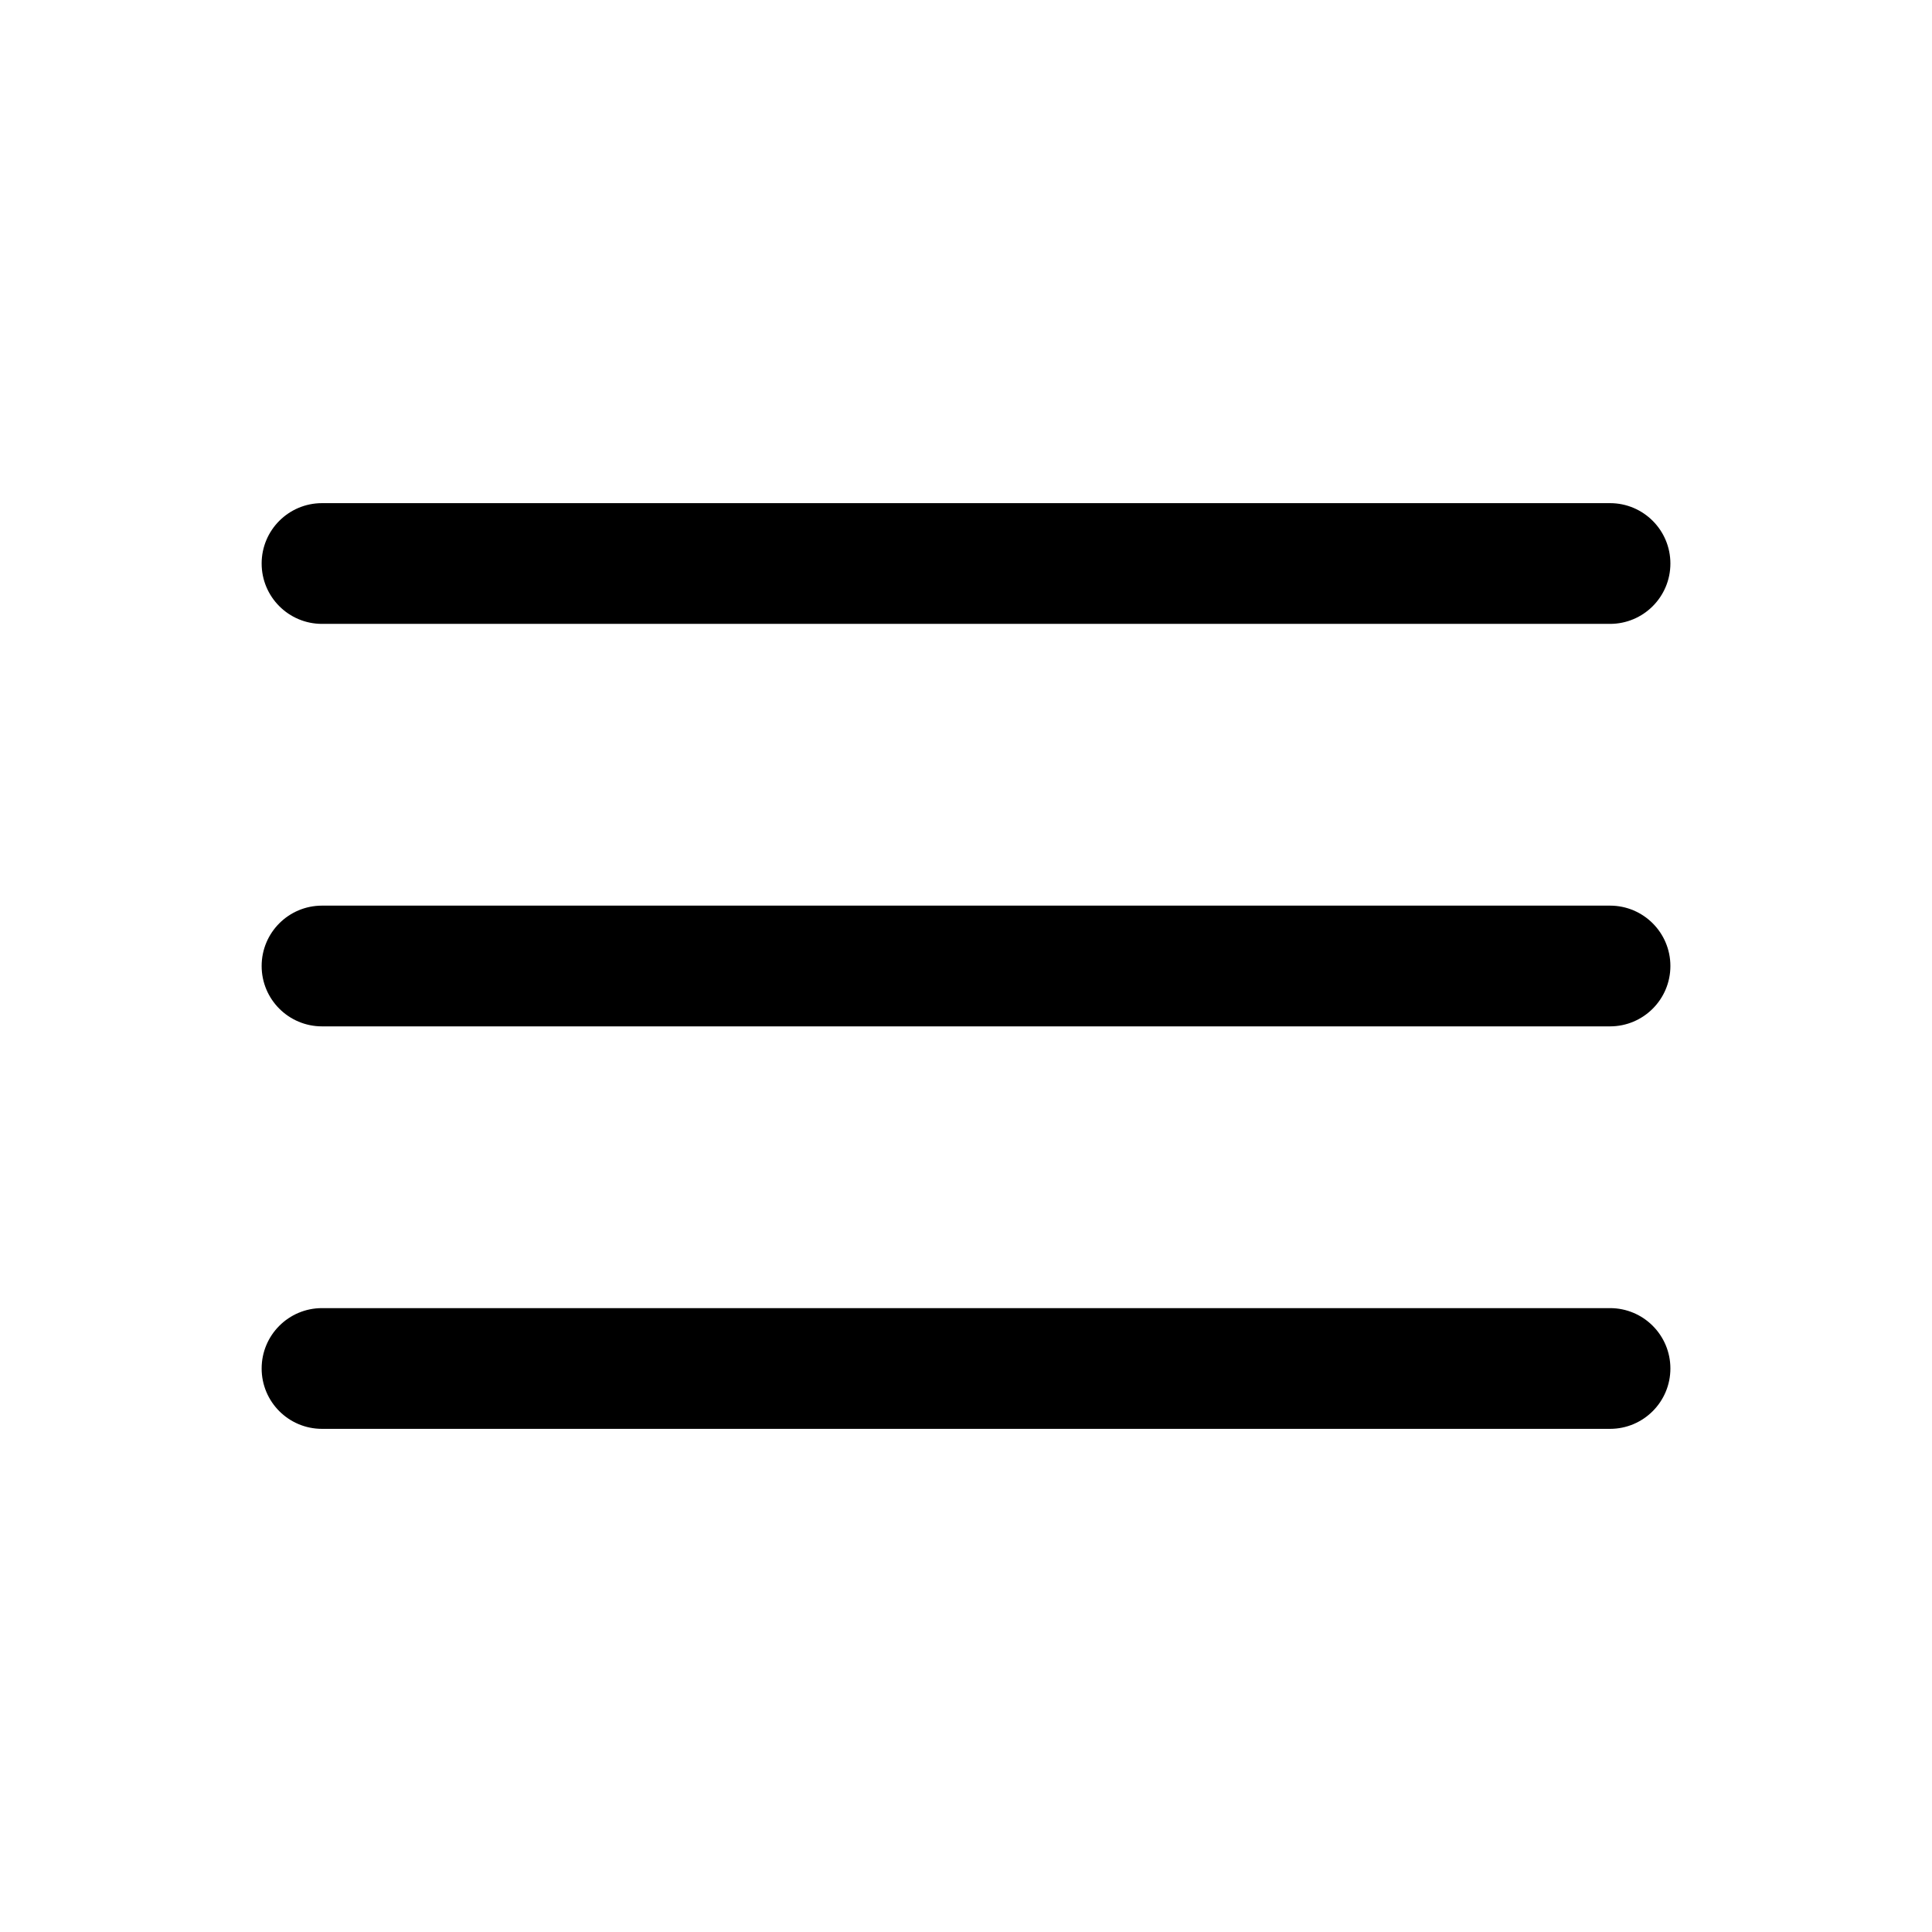
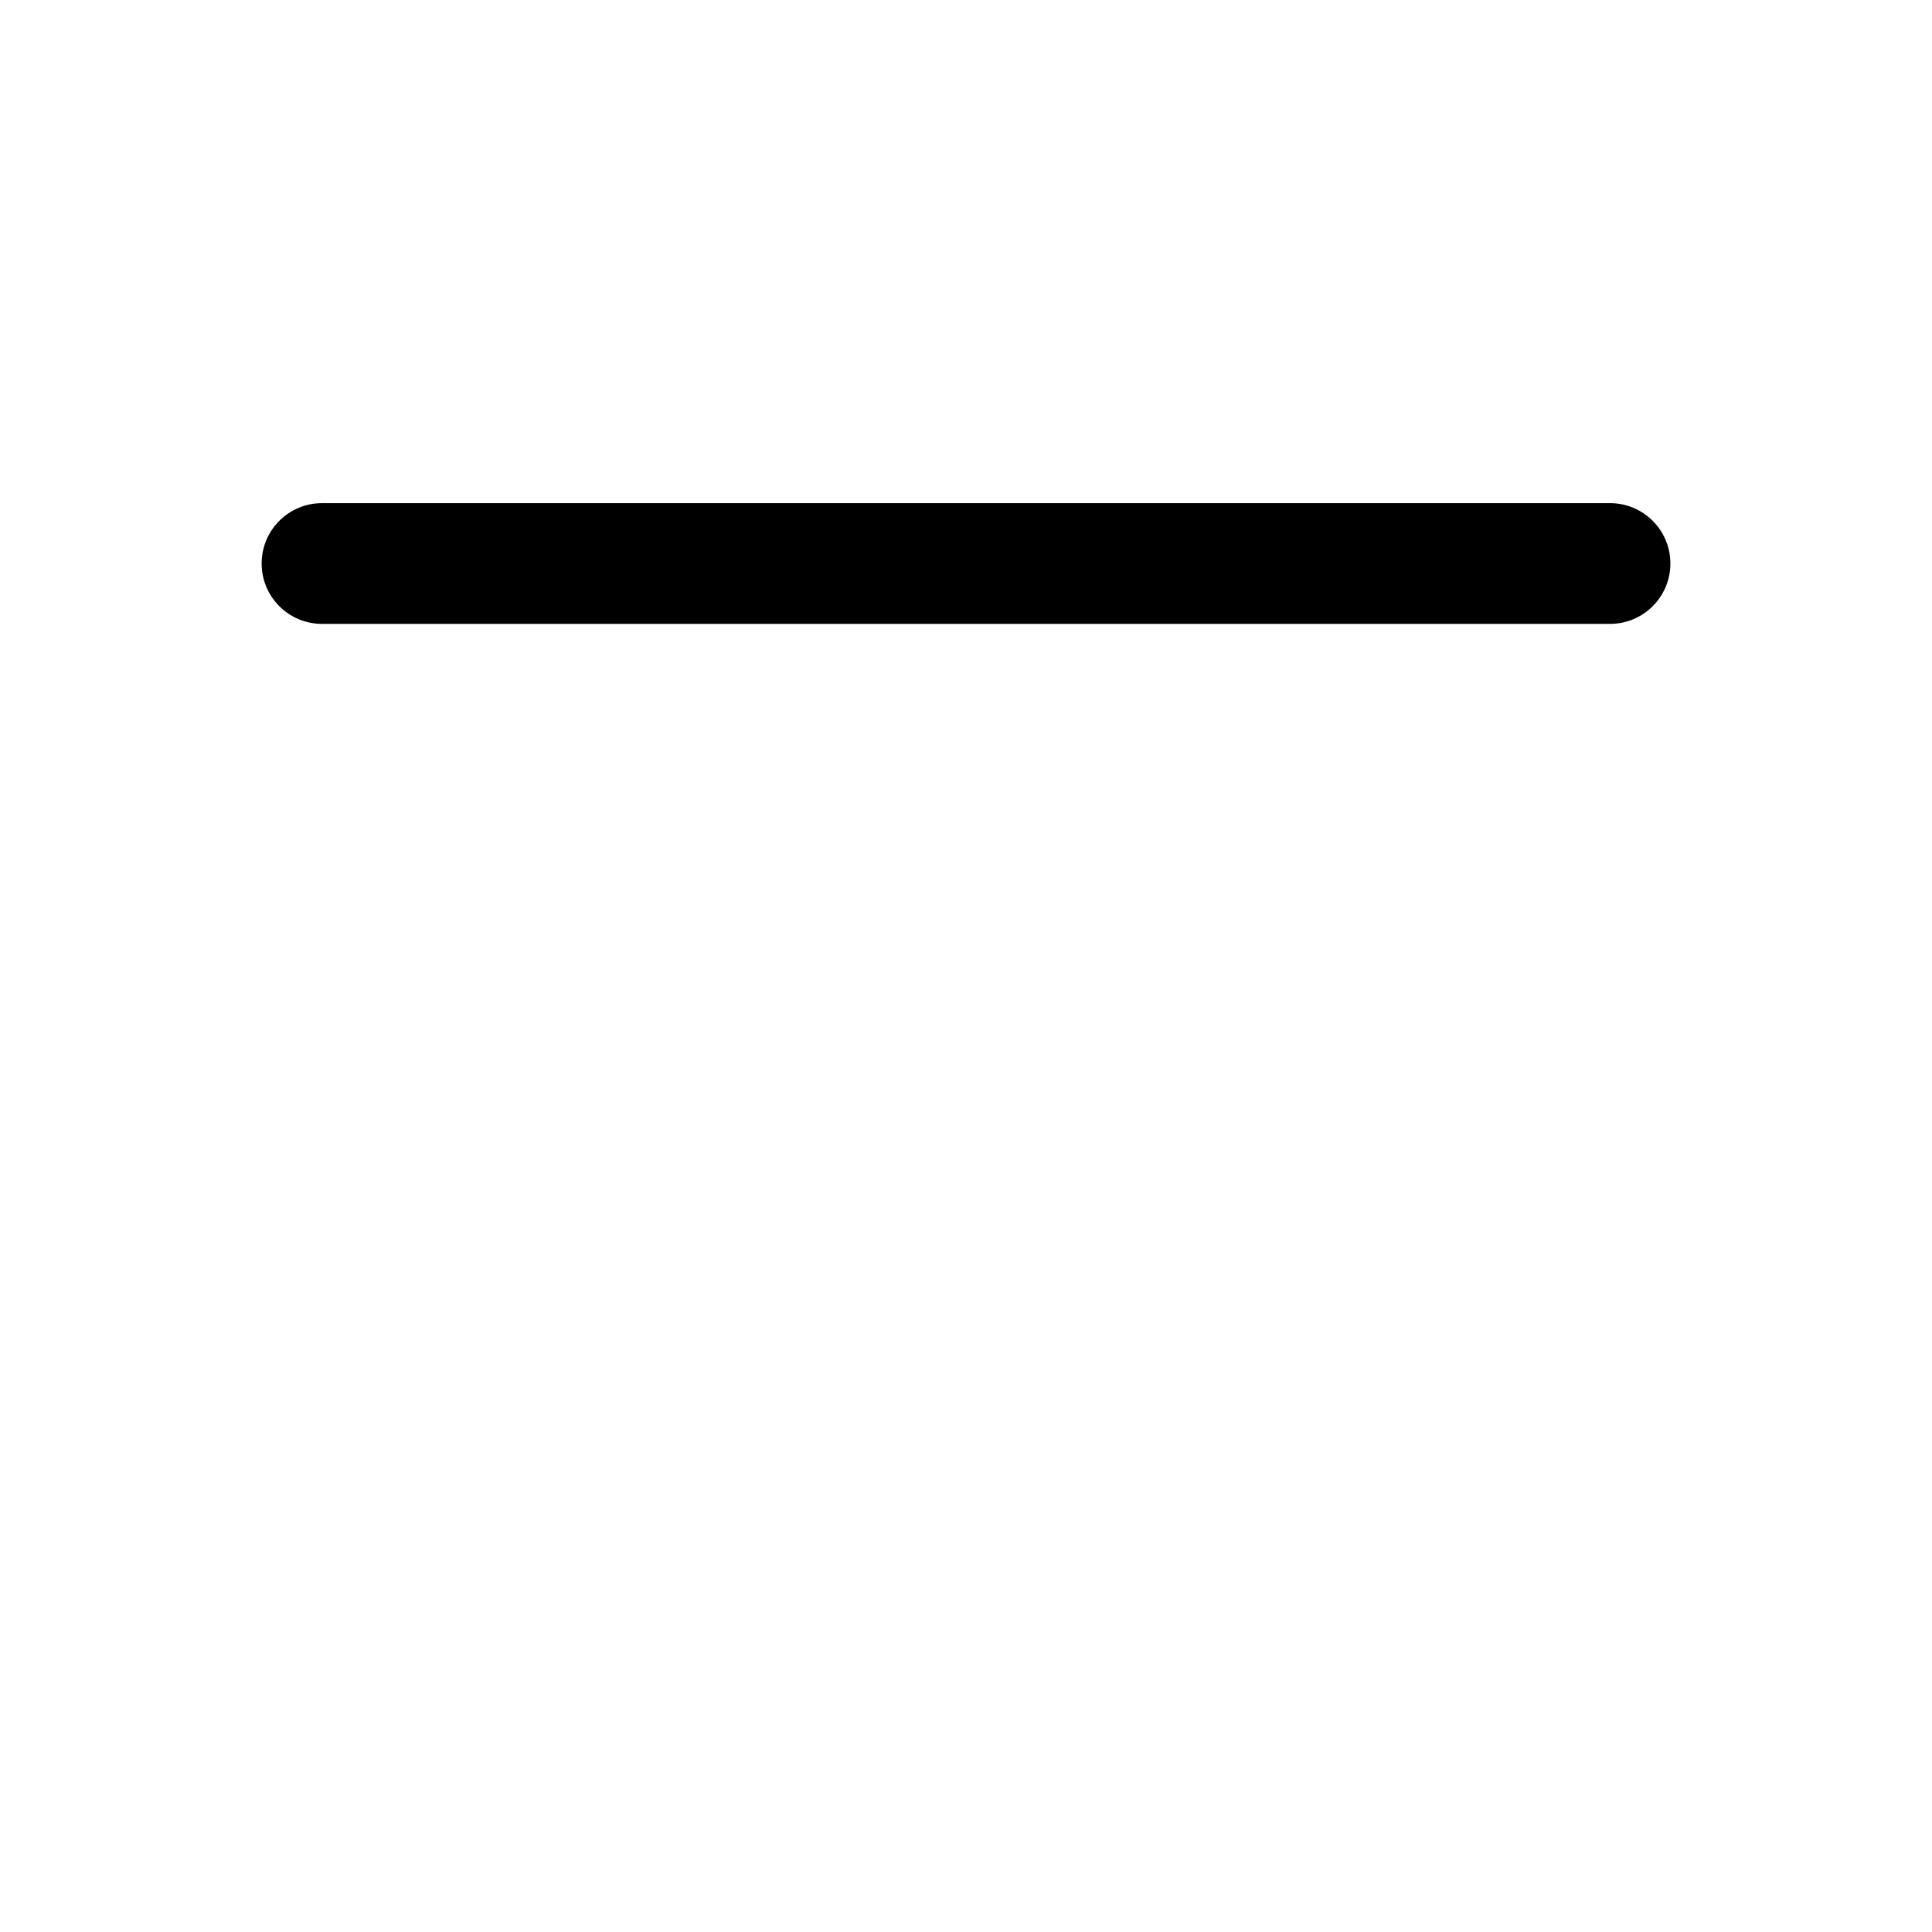
<svg xmlns="http://www.w3.org/2000/svg" viewBox="0 0 49 49" fill="none">
  <path fill-rule="evenodd" clip-rule="evenodd" d="M42.365 14.292C42.365 15.138 41.679 15.823 40.834 15.823L8.167 15.823C7.321 15.823 6.636 15.138 6.636 14.292C6.636 13.446 7.321 12.761 8.167 12.761L40.834 12.761C41.679 12.761 42.365 13.446 42.365 14.292Z" fill="currentColor" />
-   <path fill-rule="evenodd" clip-rule="evenodd" d="M42.365 24.5C42.365 25.346 41.679 26.031 40.834 26.031L8.167 26.031C7.321 26.031 6.636 25.346 6.636 24.5C6.636 23.654 7.321 22.969 8.167 22.969L40.834 22.969C41.679 22.969 42.365 23.654 42.365 24.5Z" fill="currentColor" />
-   <path fill-rule="evenodd" clip-rule="evenodd" d="M42.365 34.708C42.365 35.554 41.679 36.239 40.834 36.239L8.167 36.239C7.321 36.239 6.636 35.554 6.636 34.708C6.636 33.862 7.321 33.177 8.167 33.177L40.834 33.177C41.679 33.177 42.365 33.862 42.365 34.708Z" fill="currentColor" />
</svg>